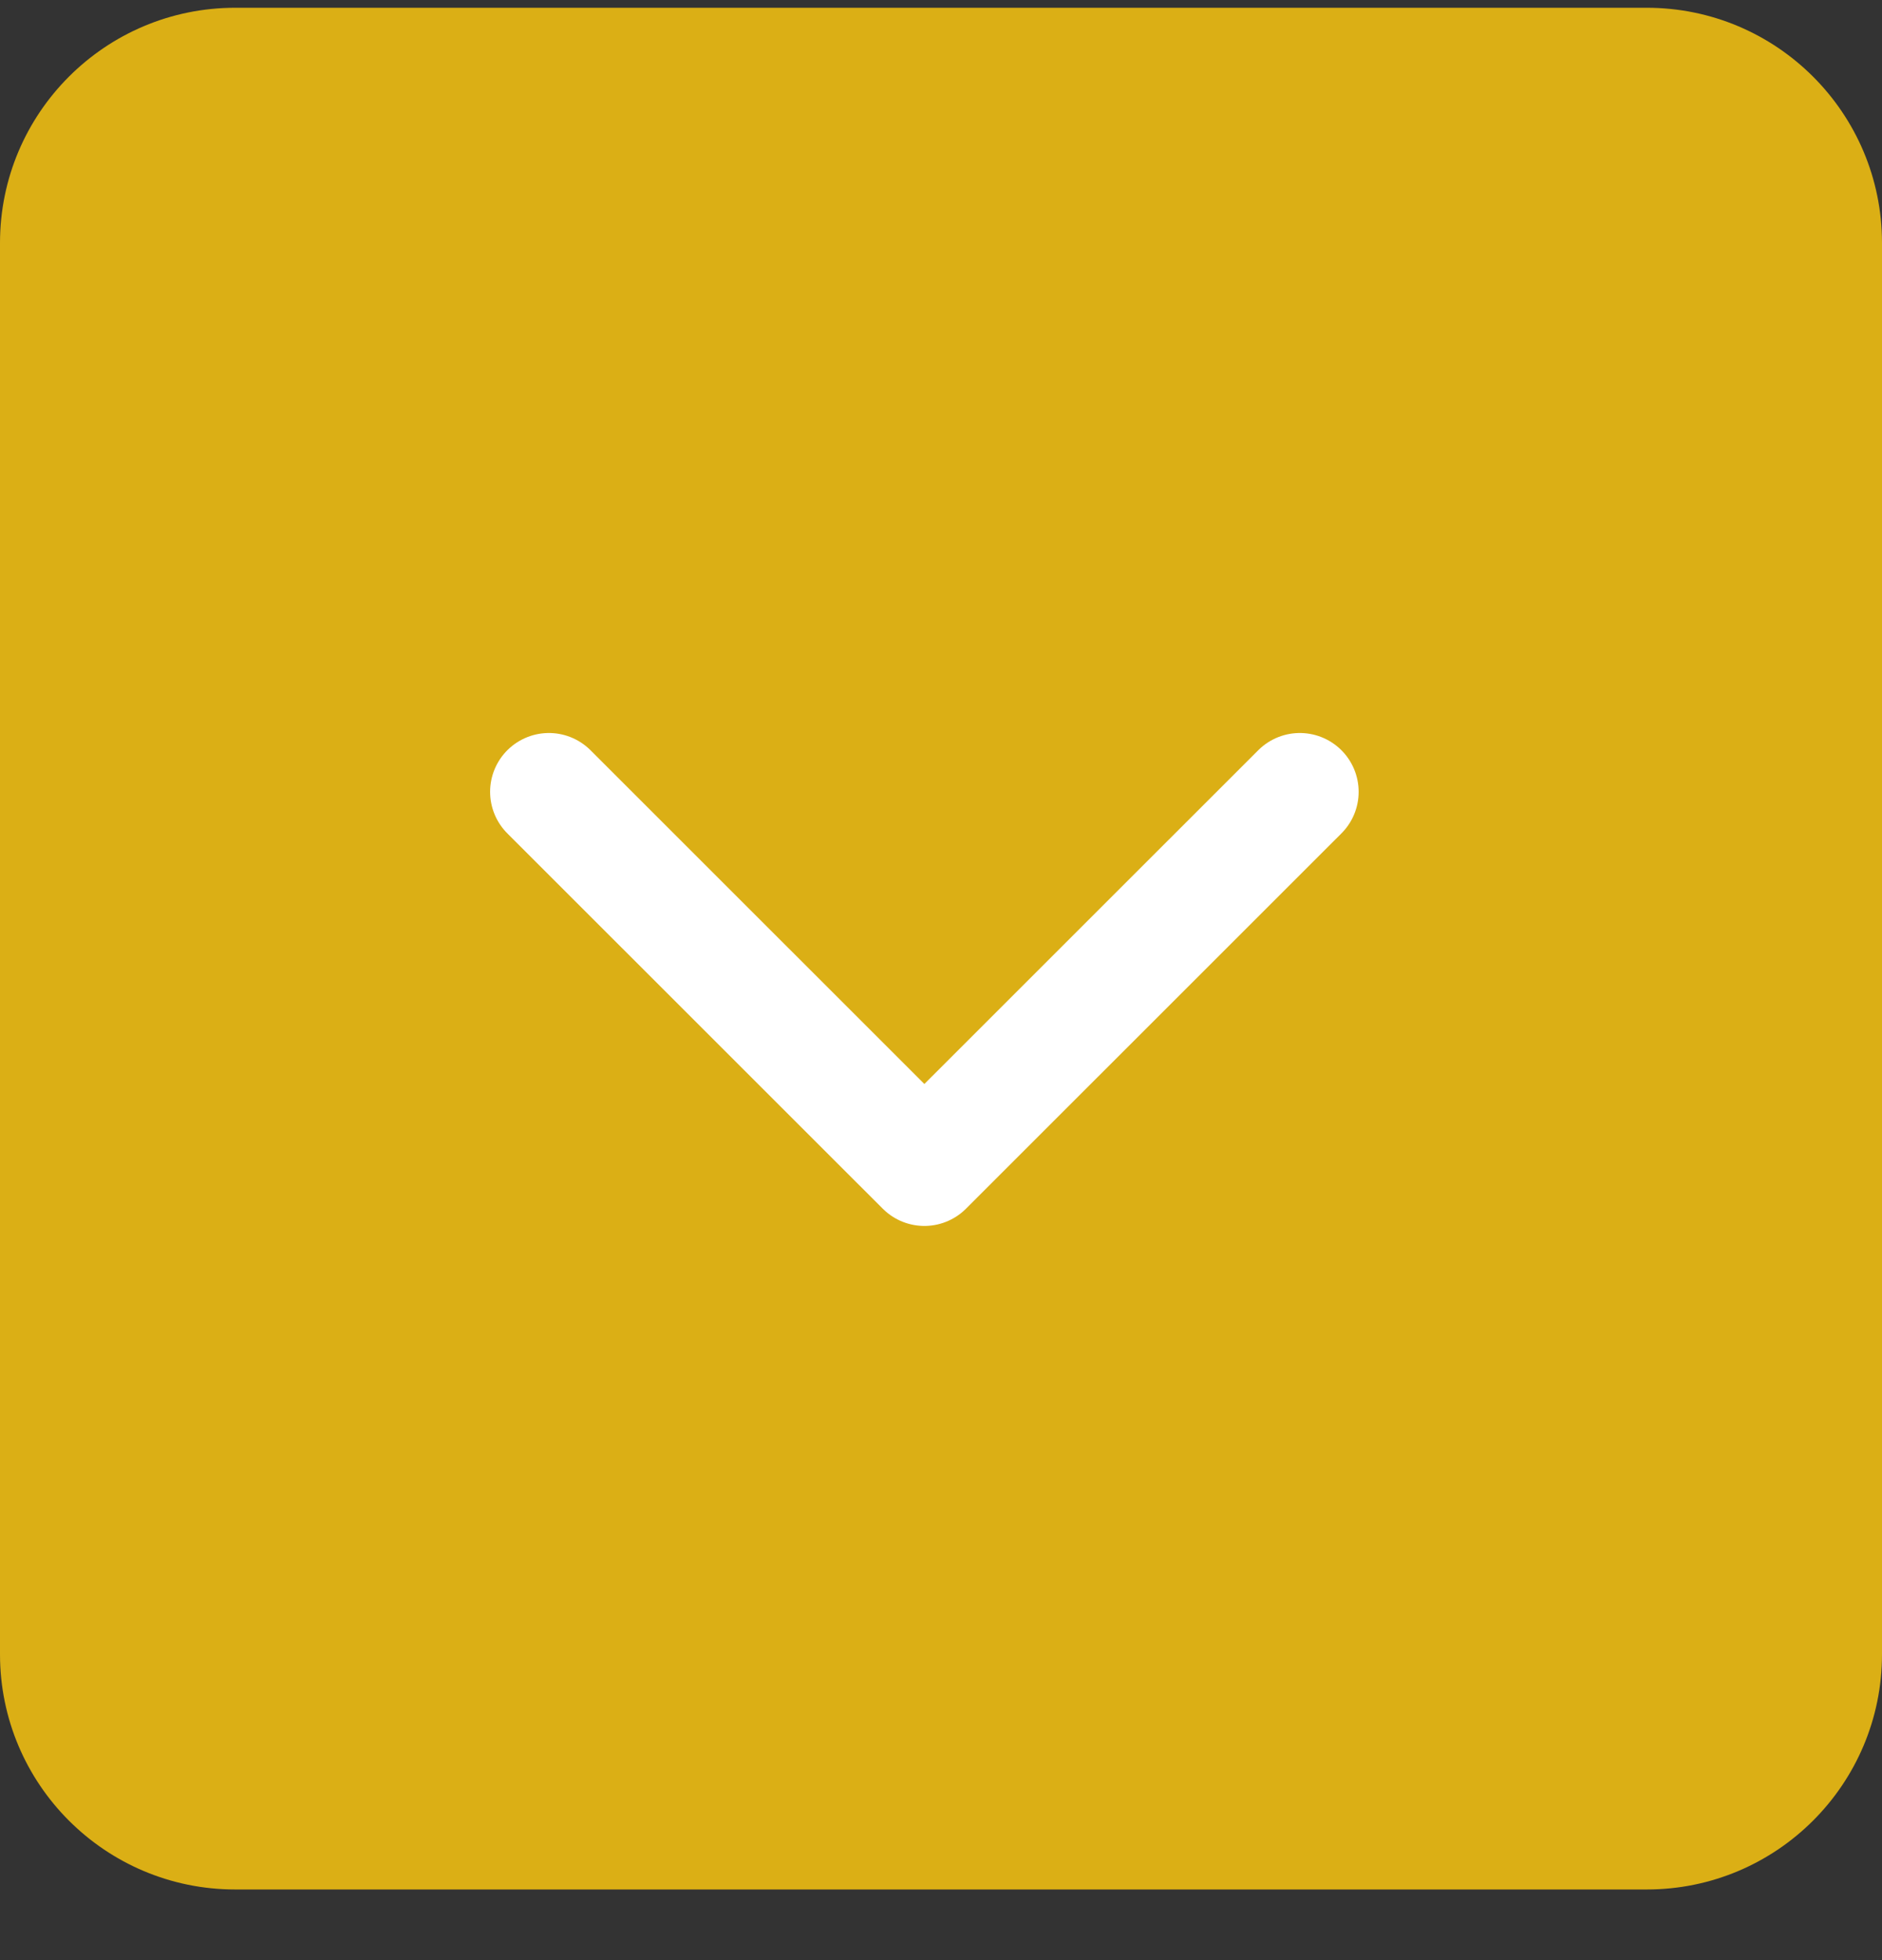
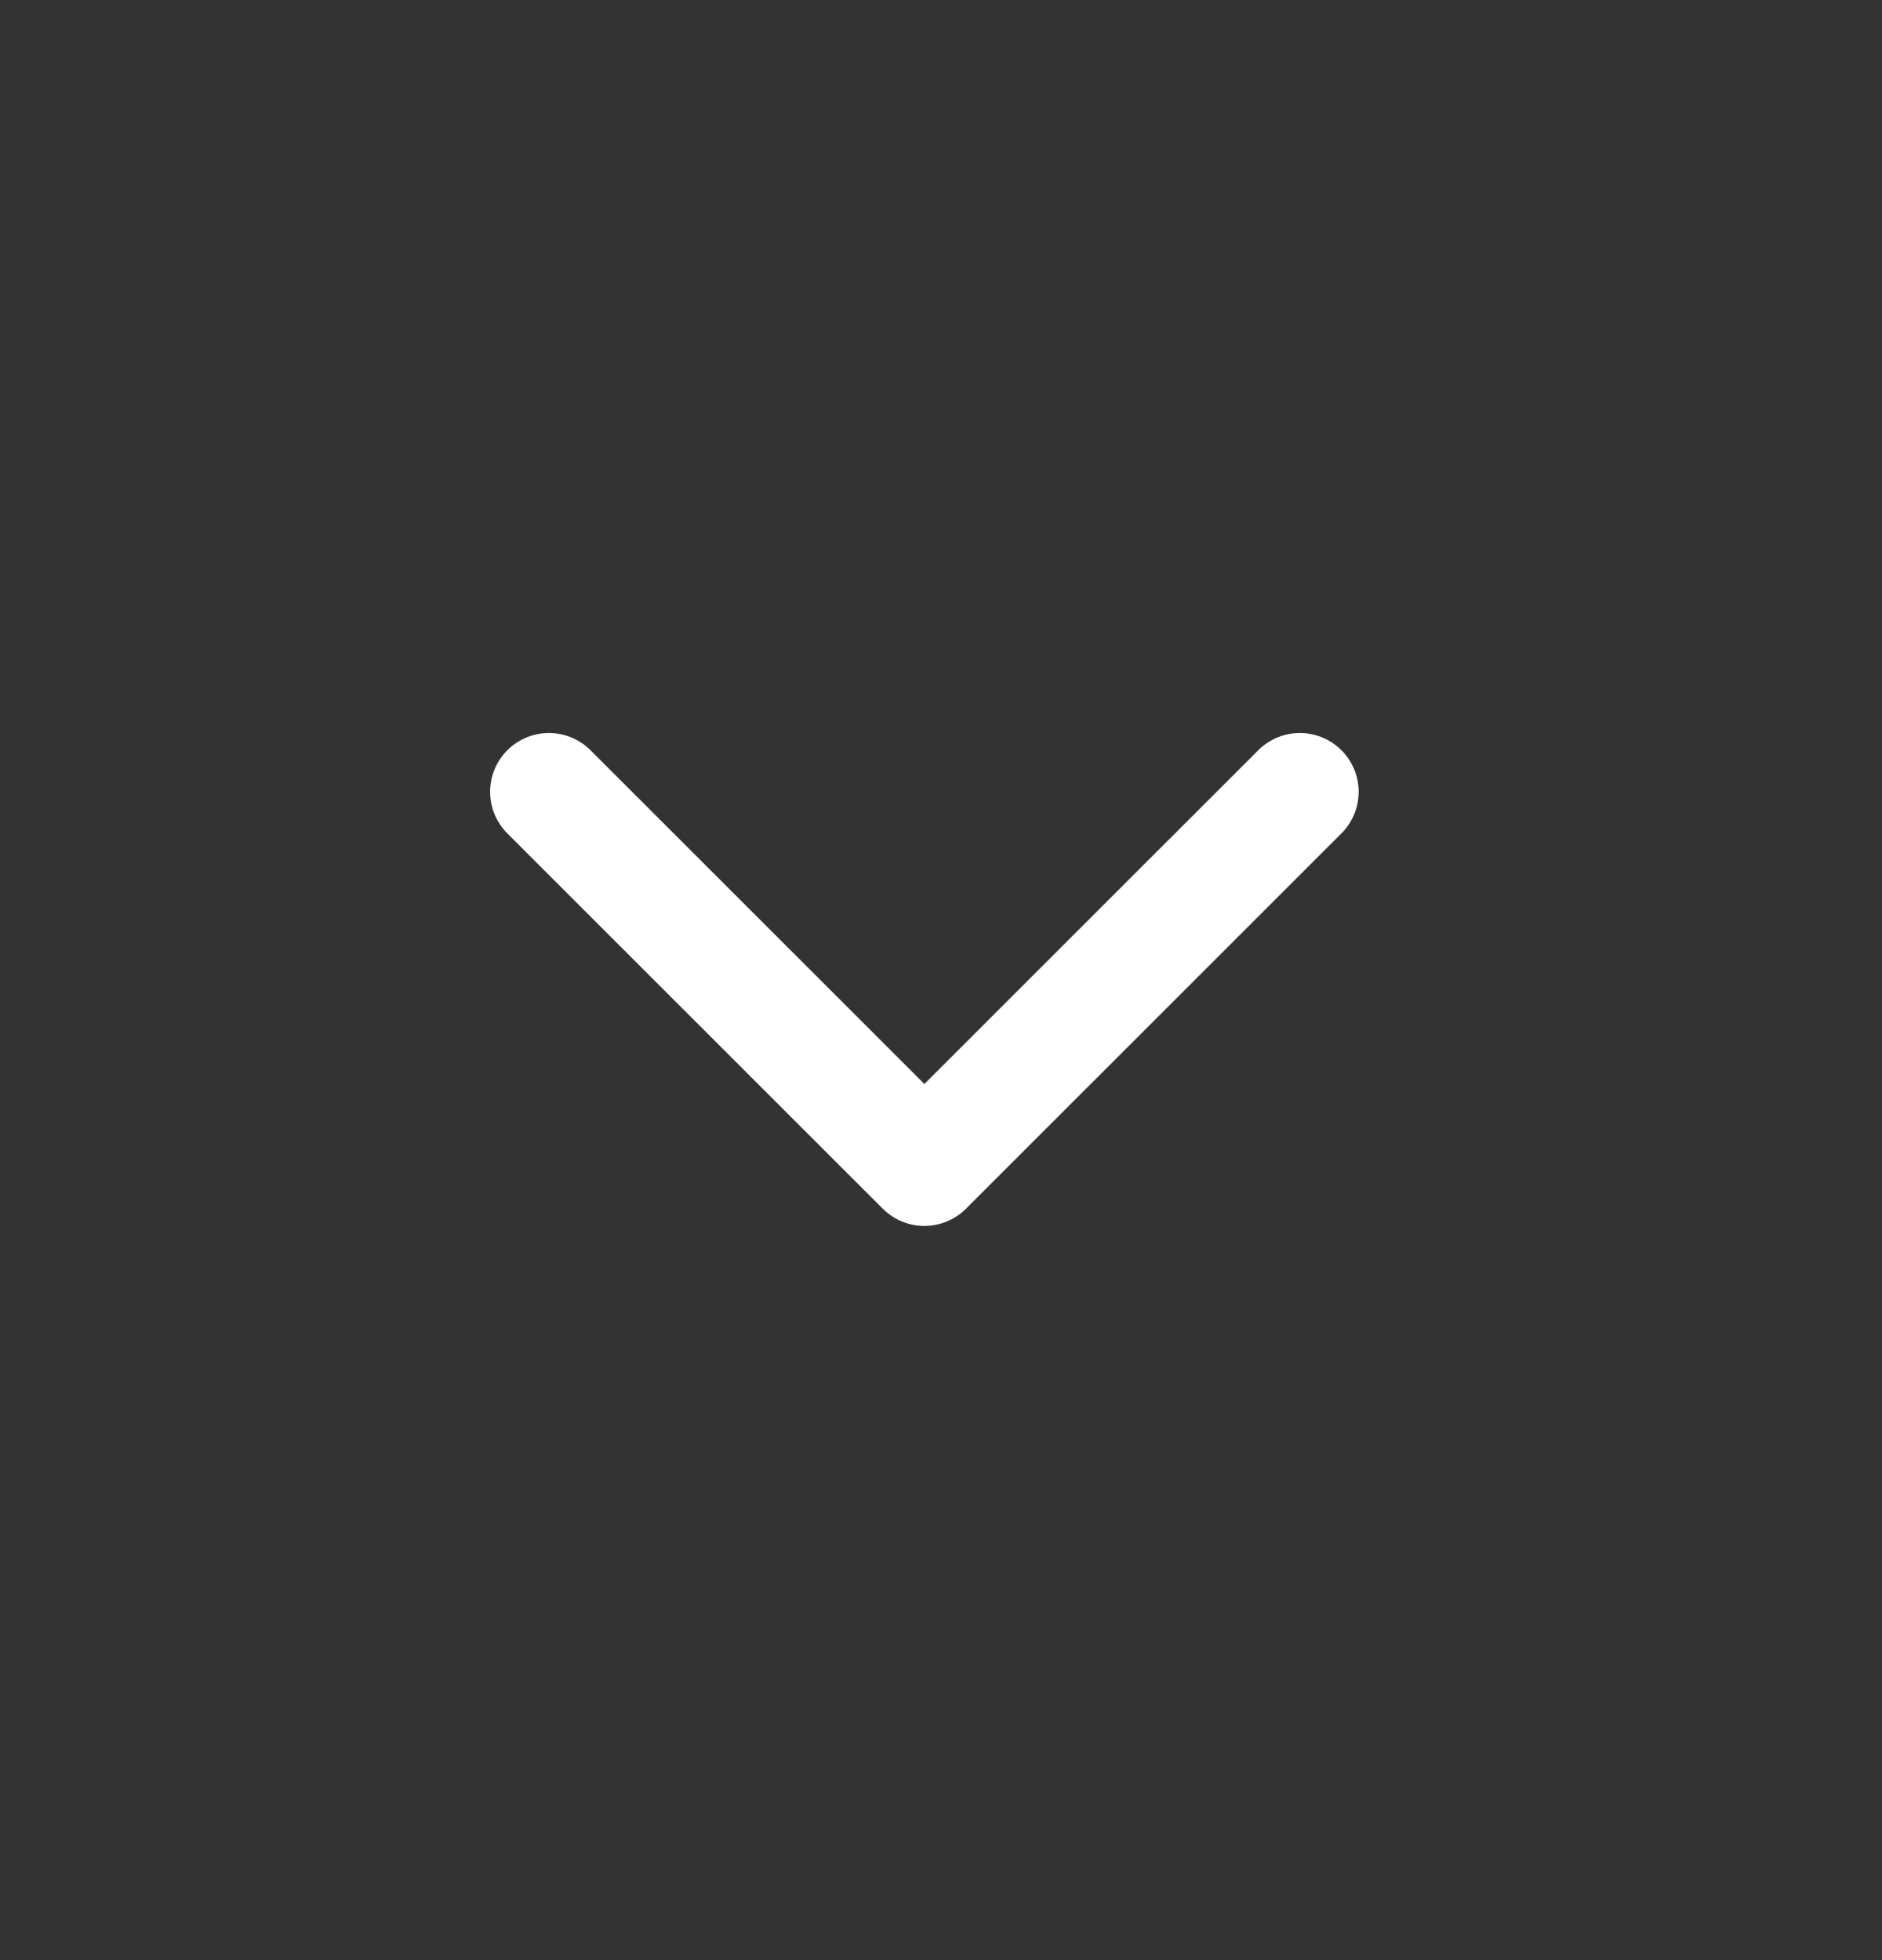
<svg xmlns="http://www.w3.org/2000/svg" width="24" height="25" viewBox="0 0 24 25" fill="none">
  <rect x="0" y="0" width="24" height="25" fill="#333333" stroke="none" />
-   <path fill-rule="evenodd" clip-rule="evenodd" d="M0 3.099C0 1.443 1.343 0.099 3 0.099H21C22.657 0.099 24 1.443 24 3.099V21.099C24 22.756 22.657 24.099 21 24.099H3C1.343 24.099 0 22.756 0 21.099V3.099Z" fill="#DBAF15" />
  <path d="M16.576 10.099L11.788 14.886L7 10.099" stroke="white" stroke-width="1.5" stroke-linecap="round" stroke-linejoin="round" />
</svg>